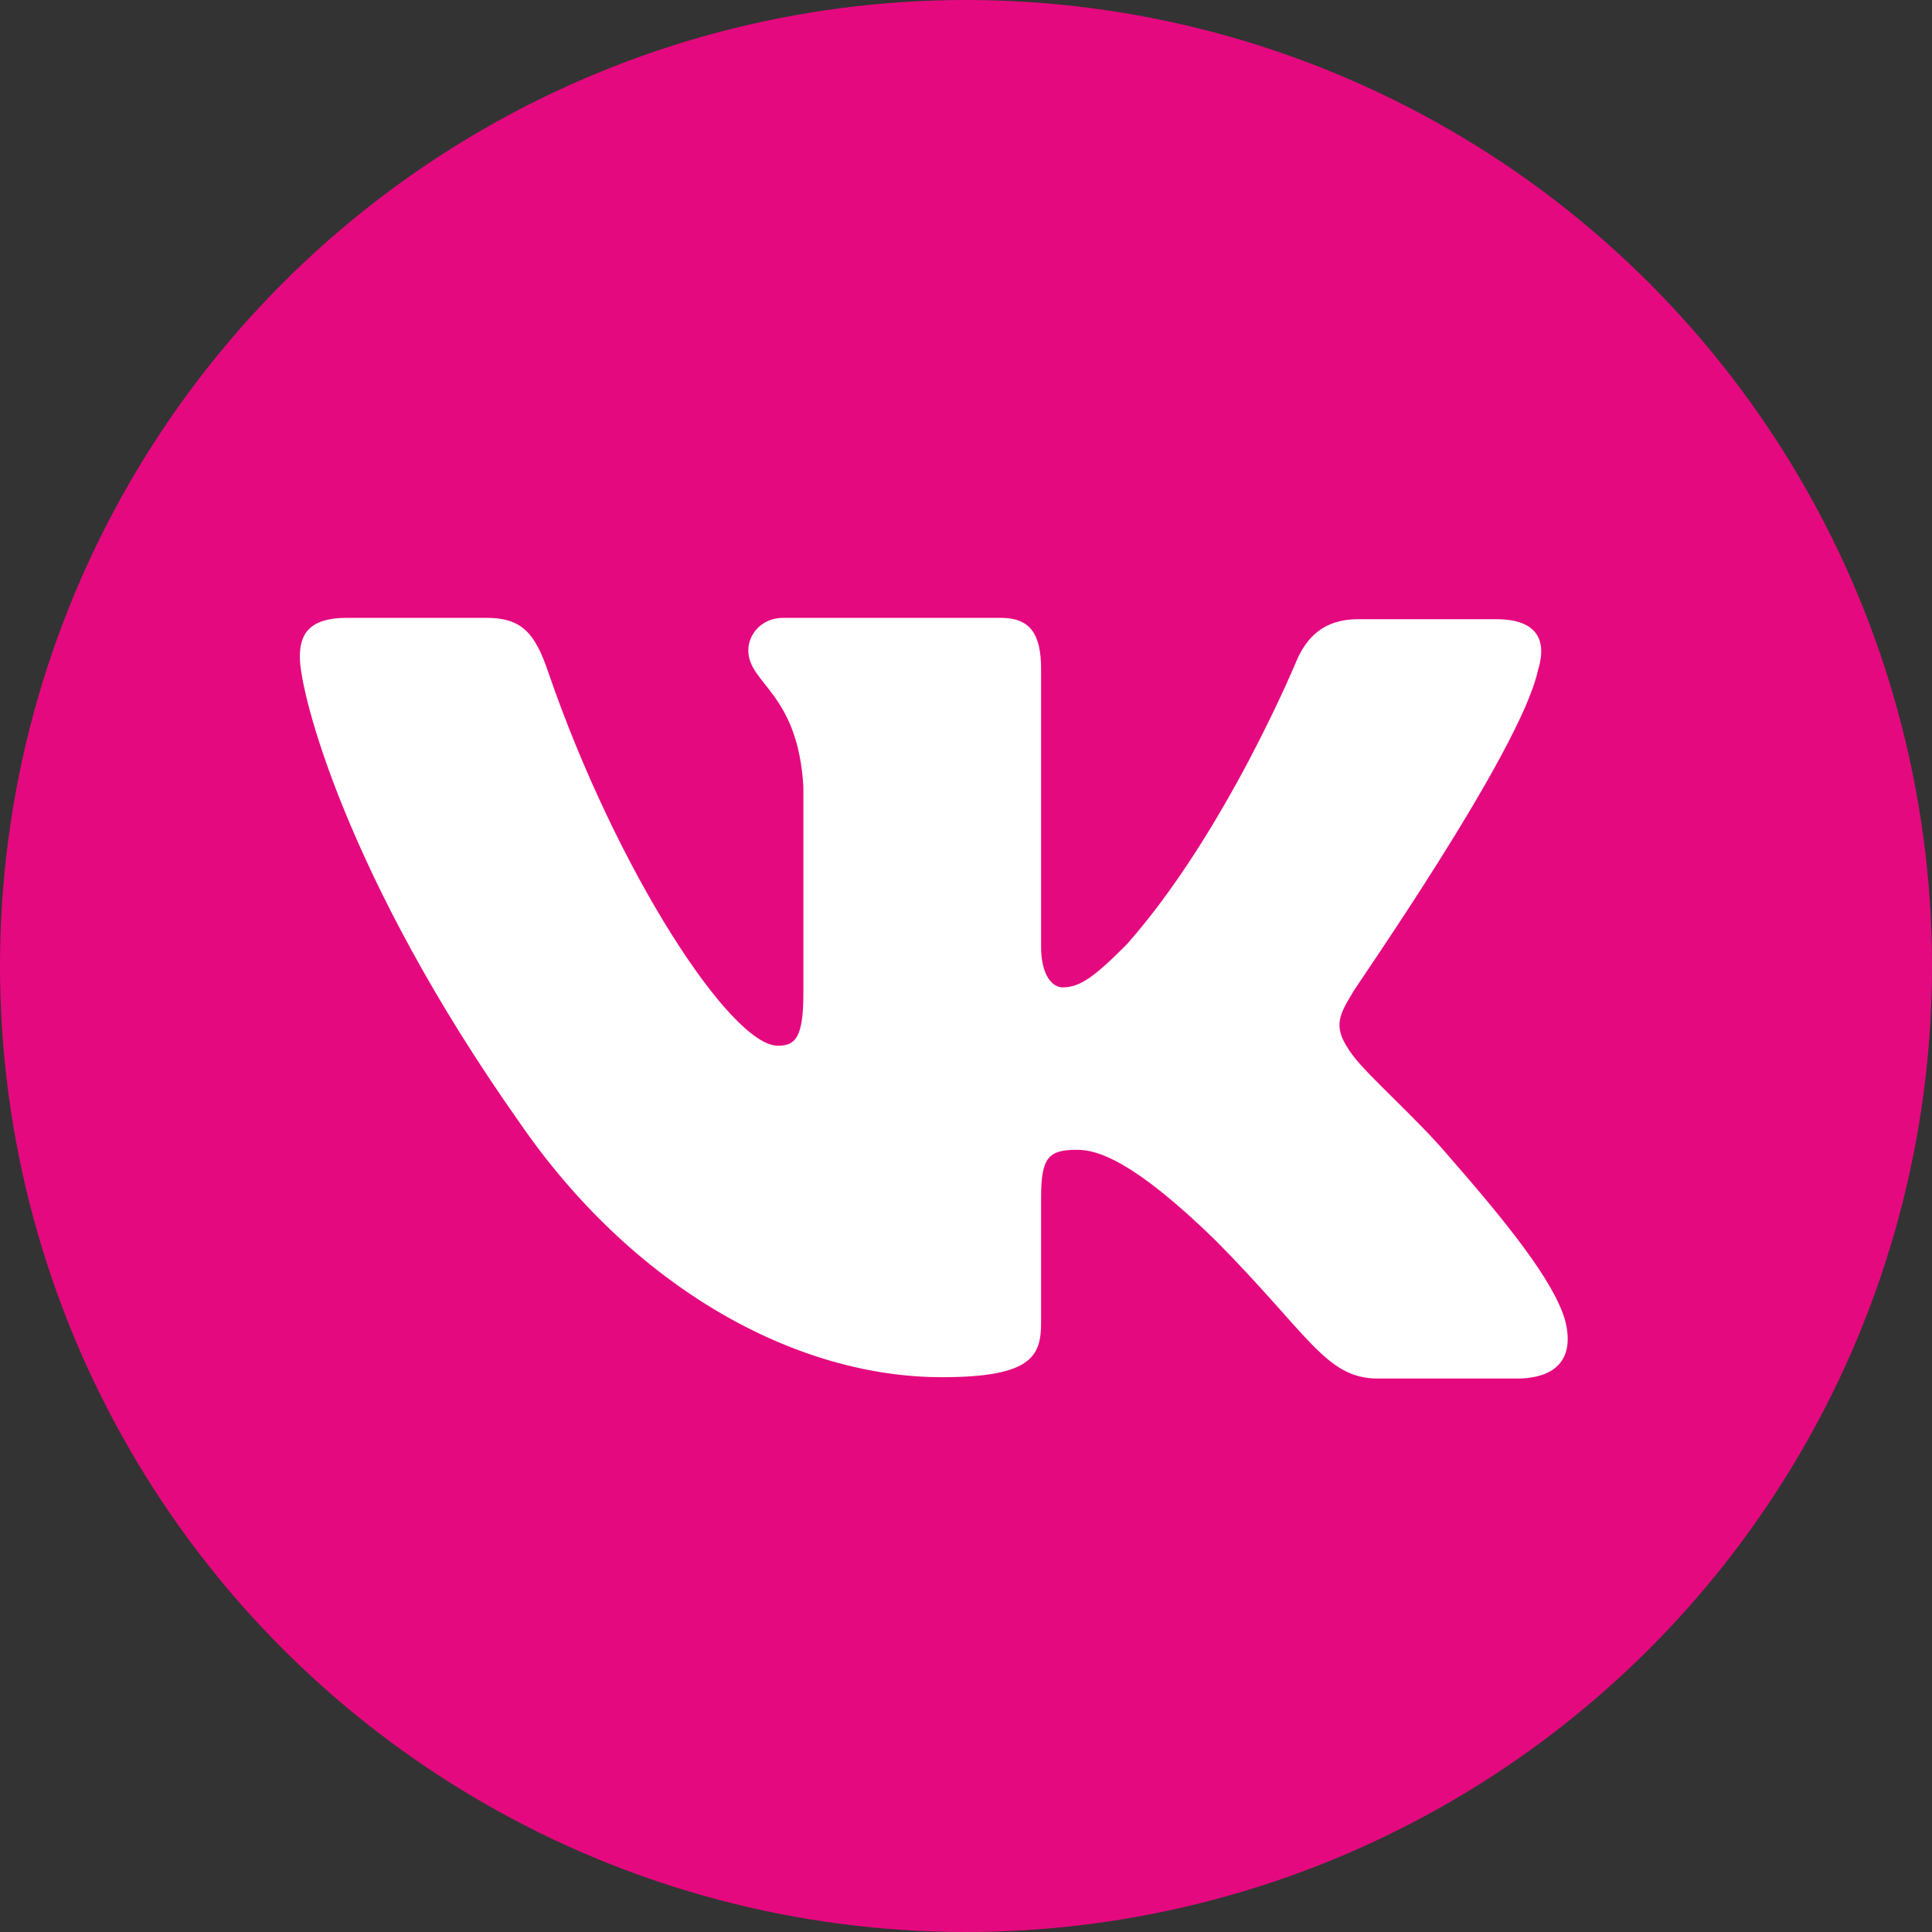
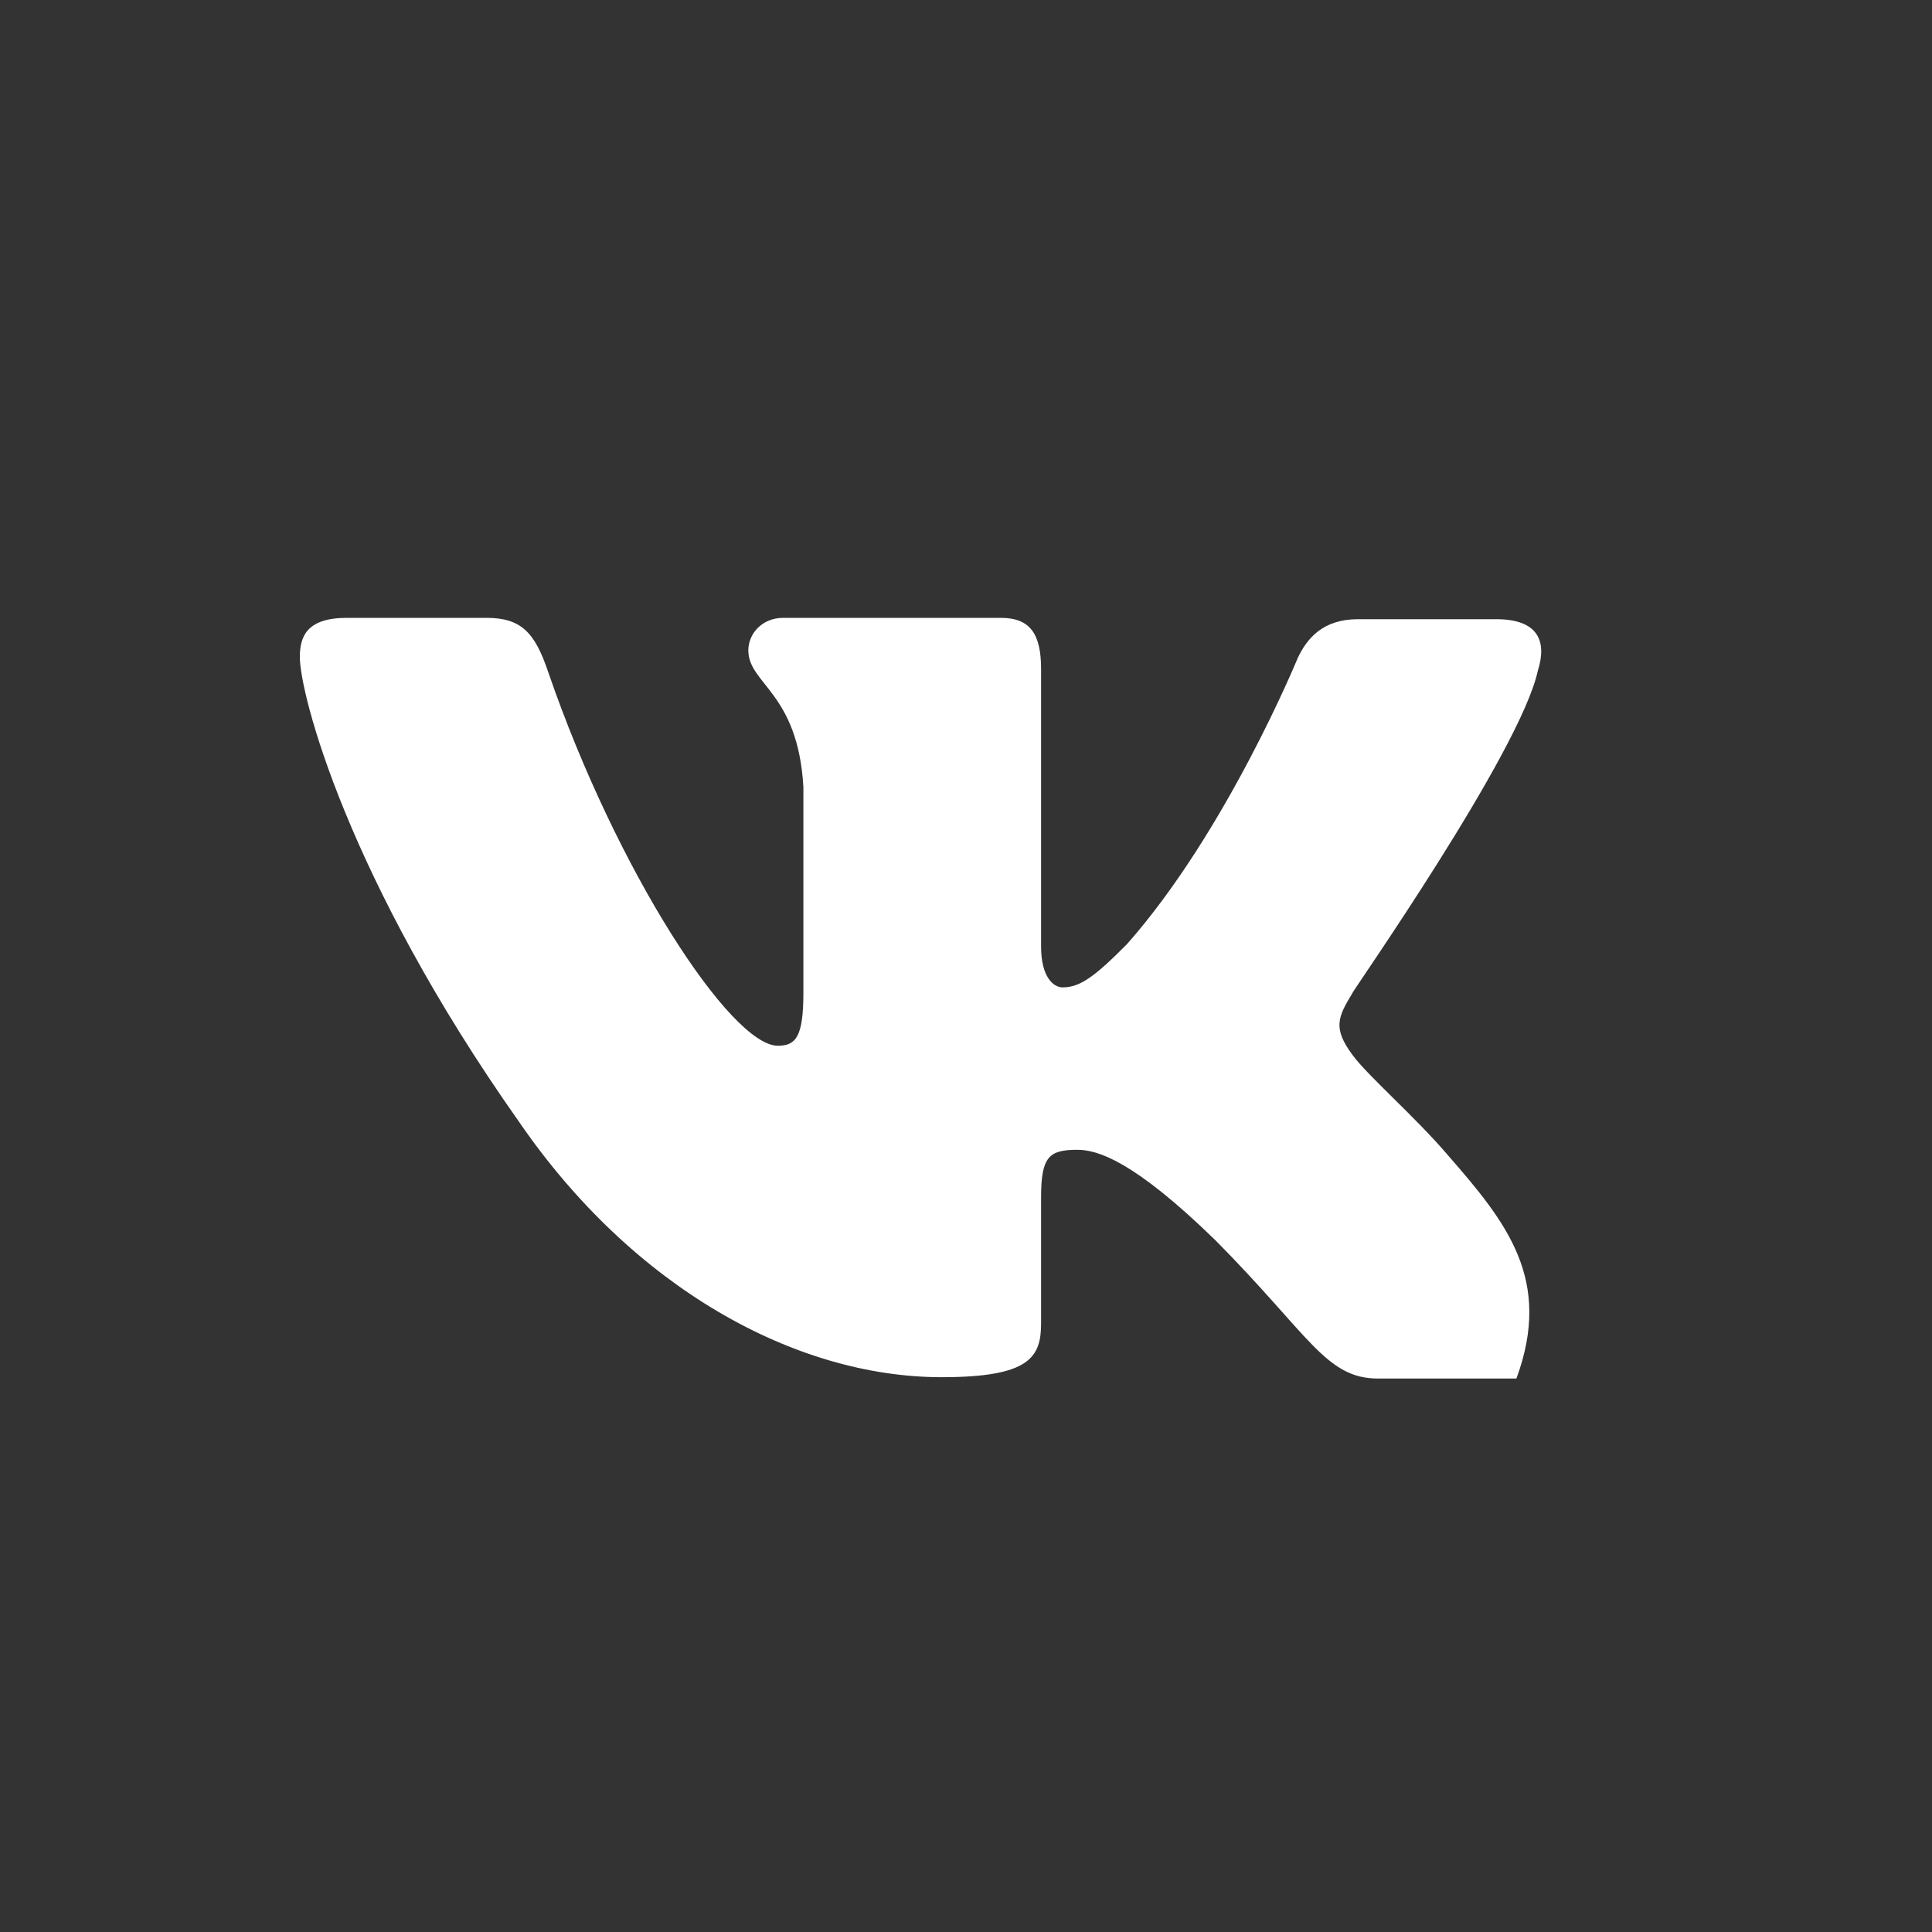
<svg xmlns="http://www.w3.org/2000/svg" width="30" height="30" viewBox="0 0 30 30" fill="none">
  <rect x="0" y="0" width="30" height="30" fill="#333333" stroke="none" />
-   <circle cx="15" cy="15" r="15" fill="#E5097F" />
-   <path fill-rule="evenodd" clip-rule="evenodd" d="M23.88 10.414C24.026 9.951 23.88 9.615 23.234 9.615H21.086C20.544 9.615 20.294 9.91 20.148 10.225C20.148 10.225 19.043 12.915 17.5 14.66C17 15.164 16.771 15.332 16.5 15.332C16.354 15.332 16.166 15.164 16.166 14.702V10.392C16.166 9.846 15.999 9.594 15.54 9.594H12.162C11.828 9.594 11.62 9.846 11.62 10.098C11.62 10.624 12.391 10.75 12.475 12.221V15.418C12.475 16.111 12.352 16.238 12.078 16.238C11.349 16.238 9.576 13.527 8.513 10.437C8.307 9.825 8.097 9.594 7.554 9.594H5.386C4.76 9.594 4.656 9.888 4.656 10.203C4.656 10.771 5.386 13.629 8.055 17.413C9.827 19.997 12.35 21.385 14.623 21.385C15.999 21.385 16.166 21.07 16.166 20.544V18.59C16.166 17.959 16.291 17.854 16.729 17.854C17.041 17.854 17.605 18.022 18.876 19.262C20.336 20.734 20.586 21.406 21.399 21.406H23.547C24.172 21.406 24.464 21.091 24.297 20.481C24.11 19.872 23.401 18.989 22.483 17.938C21.983 17.35 21.232 16.698 21.003 16.383C20.691 15.963 20.774 15.794 21.003 15.416C20.982 15.416 23.61 11.675 23.88 10.412" fill="white" />
+   <path fill-rule="evenodd" clip-rule="evenodd" d="M23.88 10.414C24.026 9.951 23.88 9.615 23.234 9.615H21.086C20.544 9.615 20.294 9.91 20.148 10.225C20.148 10.225 19.043 12.915 17.5 14.66C17 15.164 16.771 15.332 16.5 15.332C16.354 15.332 16.166 15.164 16.166 14.702V10.392C16.166 9.846 15.999 9.594 15.54 9.594H12.162C11.828 9.594 11.62 9.846 11.62 10.098C11.62 10.624 12.391 10.75 12.475 12.221V15.418C12.475 16.111 12.352 16.238 12.078 16.238C11.349 16.238 9.576 13.527 8.513 10.437C8.307 9.825 8.097 9.594 7.554 9.594H5.386C4.76 9.594 4.656 9.888 4.656 10.203C4.656 10.771 5.386 13.629 8.055 17.413C9.827 19.997 12.35 21.385 14.623 21.385C15.999 21.385 16.166 21.07 16.166 20.544V18.59C16.166 17.959 16.291 17.854 16.729 17.854C17.041 17.854 17.605 18.022 18.876 19.262C20.336 20.734 20.586 21.406 21.399 21.406H23.547C24.11 19.872 23.401 18.989 22.483 17.938C21.983 17.35 21.232 16.698 21.003 16.383C20.691 15.963 20.774 15.794 21.003 15.416C20.982 15.416 23.61 11.675 23.88 10.412" fill="white" />
</svg>